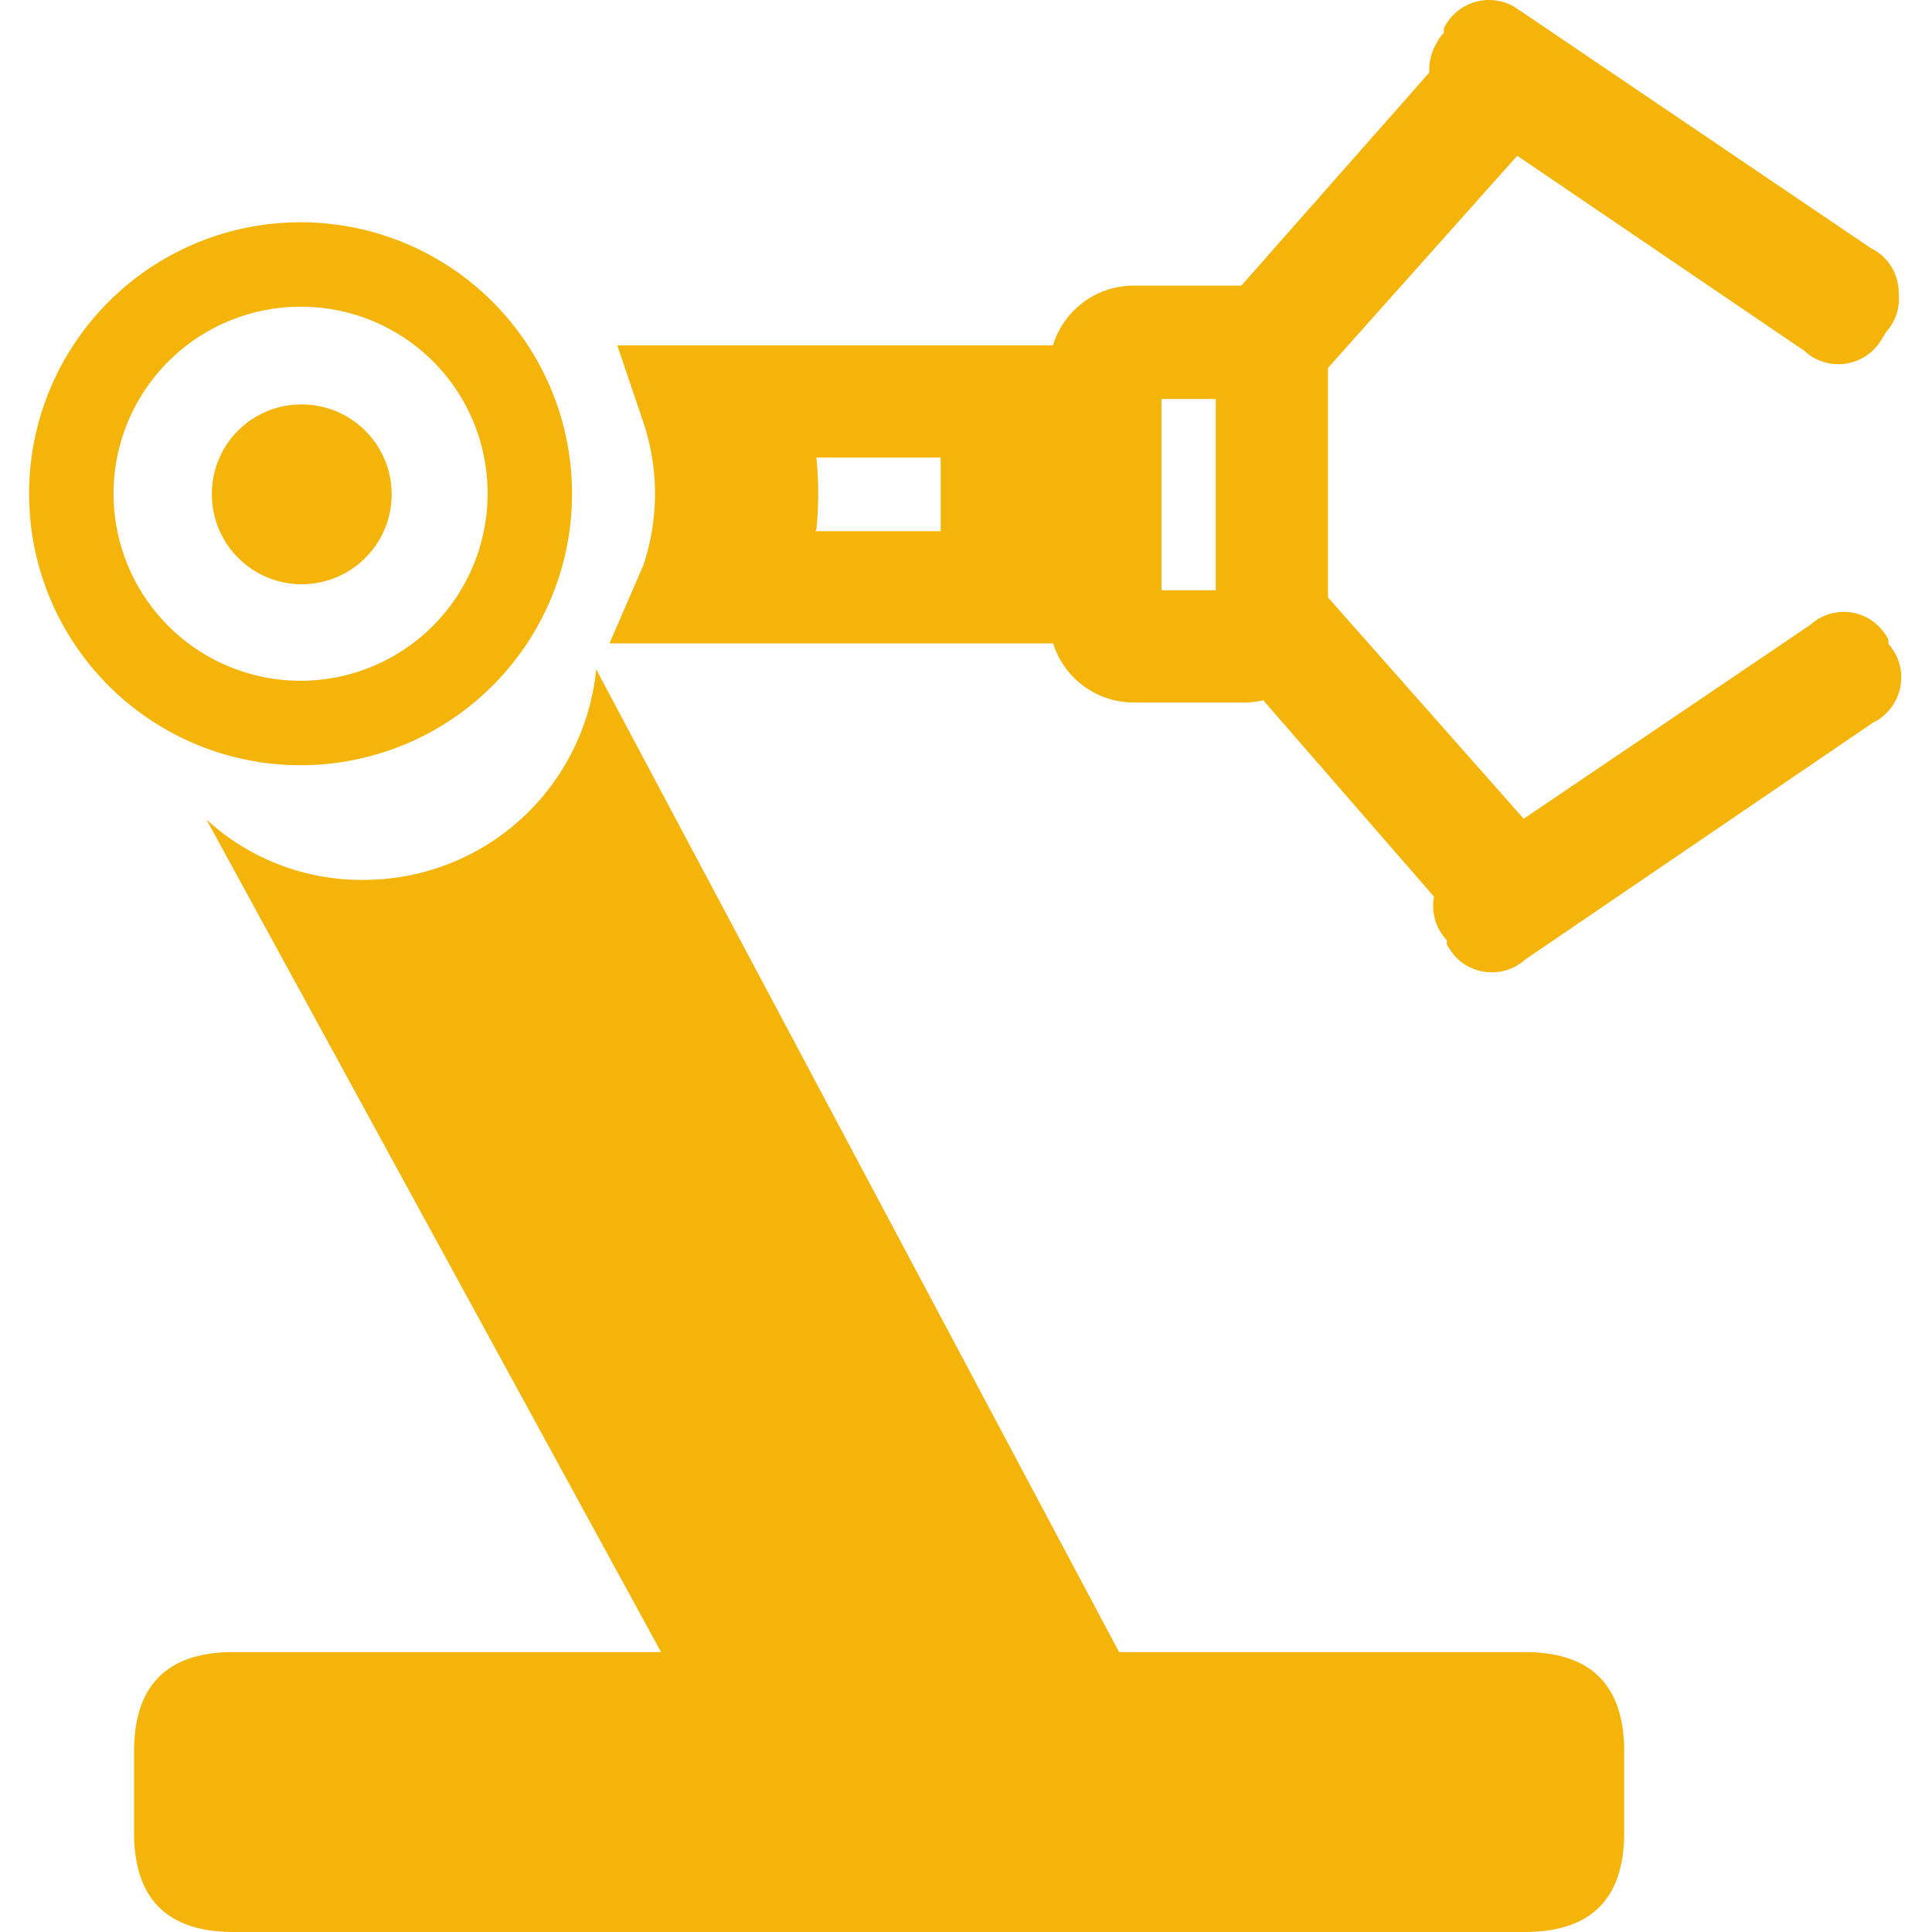
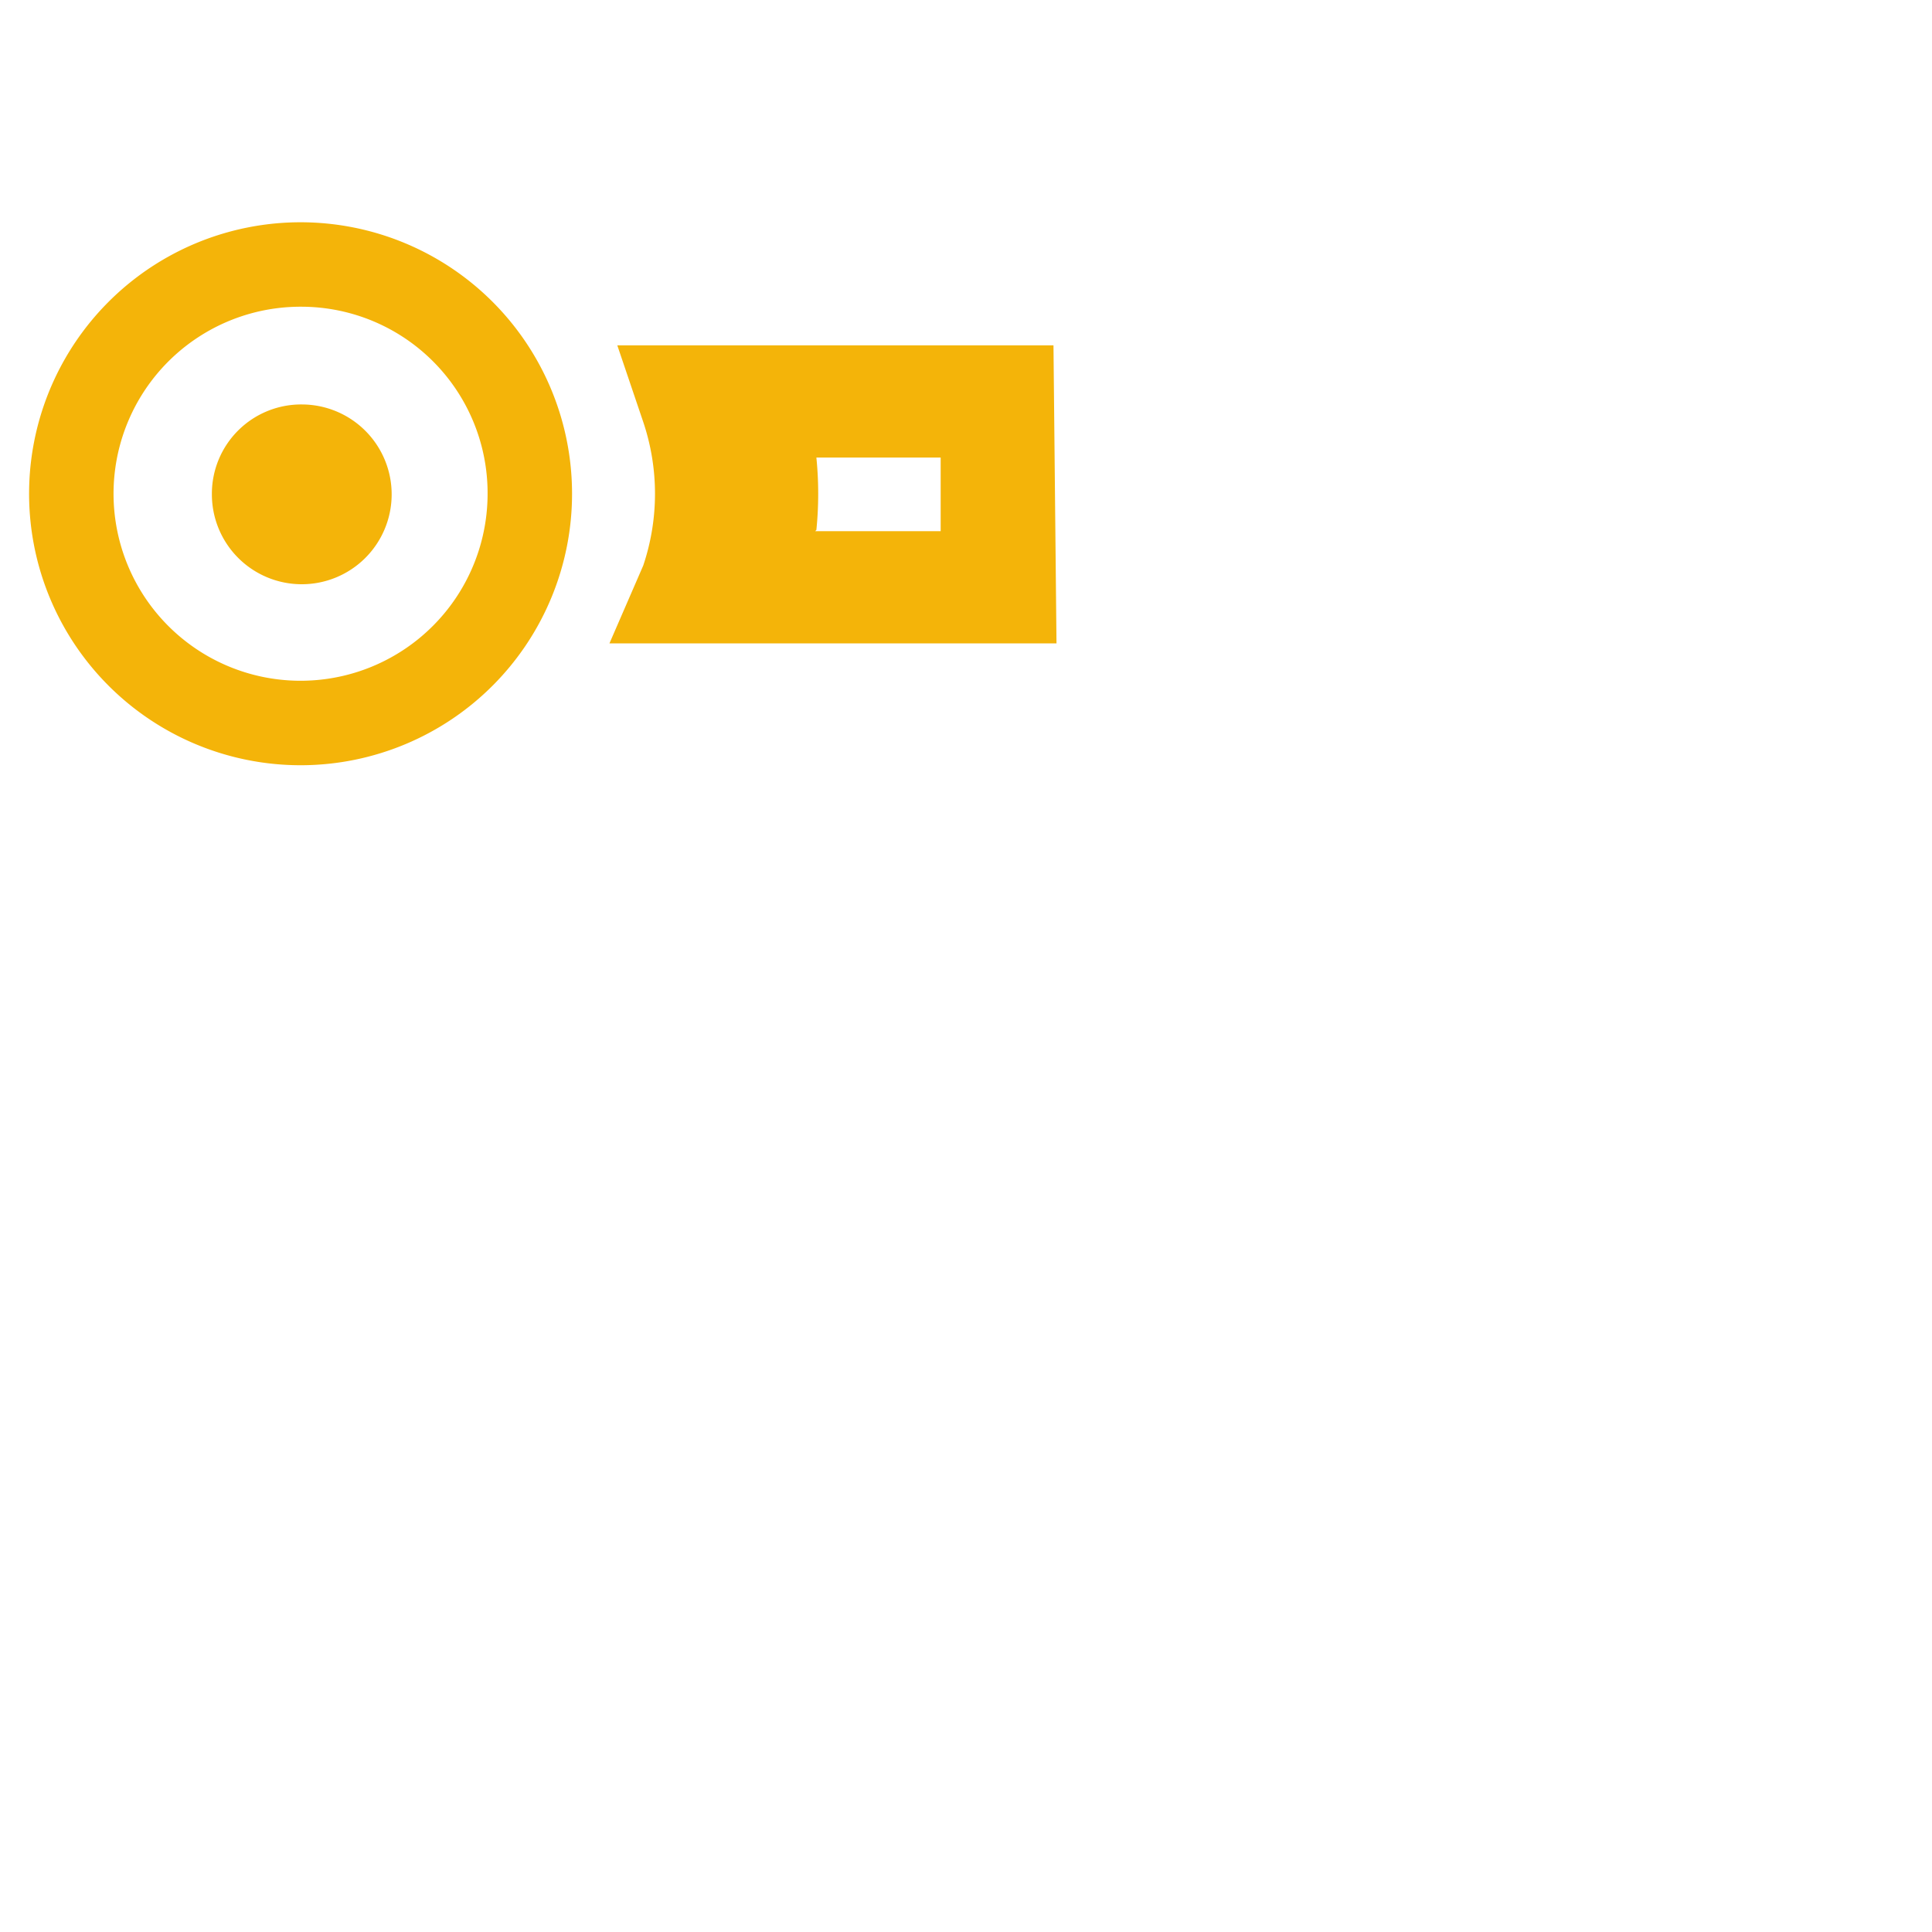
<svg xmlns="http://www.w3.org/2000/svg" t="1683795027740" class="icon" viewBox="0 0 1024 1024" version="1.1" p-id="24401" id="mx_n_1683795027748" width="200" height="200">
  <path d="M160.266 405.587a143.891 143.891 0 1 1 142.932-144.21 143.891 143.891 0 0 1-142.932 144.21z m0-243.016a99.125 99.125 0 1 0 98.166 99.445 98.805 98.805 0 0 0-98.166-99.445z" fill="#f4b409" p-id="24402" />
  <path d="M112.302 261.696a47.644 47.644 0 1 0 47.964-47.324 47.324 47.324 0 0 0-47.964 47.324z m0 0a47.644 47.644 0 1 0 47.964-47.324 47.324 47.324 0 0 0-47.964 47.324z m447.662 79.3H323.023l17.906-41.249a119.27 119.27 0 0 0 0-76.102l-13.75-40.61h231.186zM432.06 281.521h66.51v-39.01H432.7a191.855 191.855 0 0 1 0 38.37z" fill="#f4b409" p-id="24403" />
-   <path d="M659.089 372.333h-58.196a44.766 44.766 0 0 1-44.766-44.447v-132.06a44.766 44.766 0 0 1 44.766-44.446h58.196a44.766 44.766 0 0 1 44.766 44.446v132.06a44.446 44.446 0 0 1-44.446 44.447z m-43.487-59.475h28.778V211.494h-28.778zM807.457 9.088l184.18 125.664a26.22 26.22 0 0 1 12.151 35.174 25.58 25.58 0 0 1-4.157 6.075l-1.598 2.558a26.54 26.54 0 0 1-35.174 11.831 20.465 20.465 0 0 1-6.075-4.157l-184.5-125.345a26.86 26.86 0 0 1-12.152-35.493 40.61 40.61 0 0 1 4.157-6.076l1.6-2.238a26.54 26.54 0 0 1 35.492-12.15 25.58 25.58 0 0 1 6.076 4.156z" fill="#f4b409" p-id="24404" />
-   <path d="M639.903 171.844L780.917 11.965A15.668 15.668 0 0 1 802.02 5.89a14.709 14.709 0 0 1 5.436 4.476L827.6 28.273a15.668 15.668 0 0 1 1.6 26.22L686.587 214.372a15.668 15.668 0 0 1-21.104 6.075 14.709 14.709 0 0 1-5.436-4.476l-20.145-19.186a15.348 15.348 0 0 1-6.395-21.104 18.226 18.226 0 0 1 6.395-5.116z" fill="#f4b409" p-id="24405" />
-   <path d="M807.457 6.849l184.18 124.706a26.22 26.22 0 0 1 11.831 35.493 18.226 18.226 0 0 1-3.837 5.755l-1.598 2.559a26.22 26.22 0 0 1-35.494 11.83 30.057 30.057 0 0 1-5.755-3.837L772.603 58.97a26.22 26.22 0 0 1-11.511-35.494 25.58 25.58 0 0 1 4.157-6.075v-2.238A26.54 26.54 0 0 1 802.66 3.65z m-108.079 304.73l134.299 151.885a15.668 15.668 0 0 1 0 22.383 12.47 12.47 0 0 1-3.198 2.558l-19.825 17.587a15.348 15.348 0 0 1-22.063 1.918 11.511 11.511 0 0 1-3.198-3.517l-132.06-151.885a15.029 15.029 0 0 1 0-24.942l20.145-17.906a15.668 15.668 0 0 1 22.063-3.198 15.029 15.029 0 0 1 4.157 4.797z" fill="#f4b409" p-id="24406" />
-   <path d="M773.882 456.749l185.78-125.665a26.22 26.22 0 0 1 37.092 1.918 25.58 25.58 0 0 1 4.156 6.076v2.238a26.54 26.54 0 0 1-1.918 37.412 20.465 20.465 0 0 1-6.076 4.157l-184.5 125.665a26.54 26.54 0 0 1-37.412-1.919 40.61 40.61 0 0 1-4.157-6.075v-2.239a26.54 26.54 0 0 1 0.96-37.411 25.58 25.58 0 0 1 6.075-4.157zM123.813 875.632h684.283q52.76 0 52.76 52.76v42.848q0 52.76-52.76 52.76H123.813q-52.76 0-52.76-52.76v-42.848q0-52.76 52.76-52.76z" fill="#f4b409" p-id="24407" />
-   <path d="M315.988 354.746A123.746 123.746 0 0 1 194.16 466.342a121.508 121.508 0 0 1-84.736-31.976L352.121 878.83h242.696z" fill="#f4b409" p-id="24408" />
</svg>